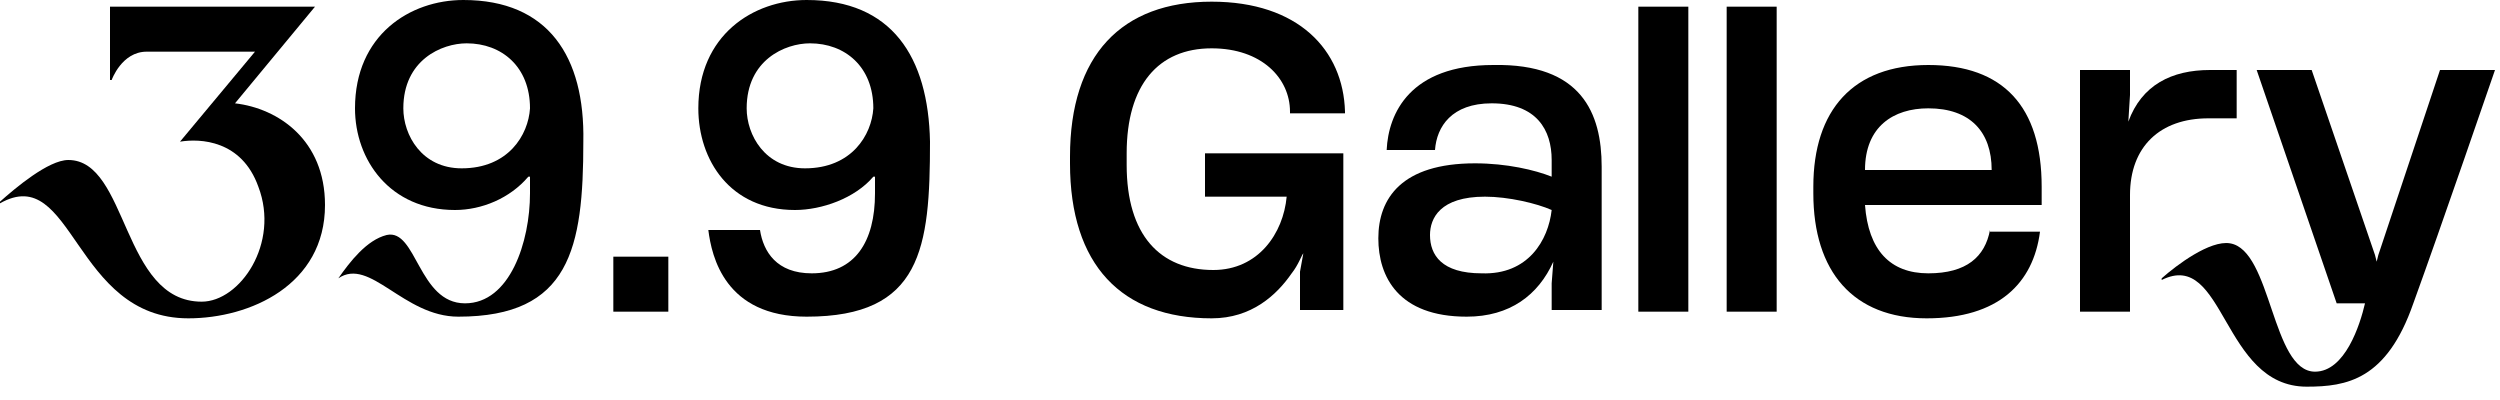
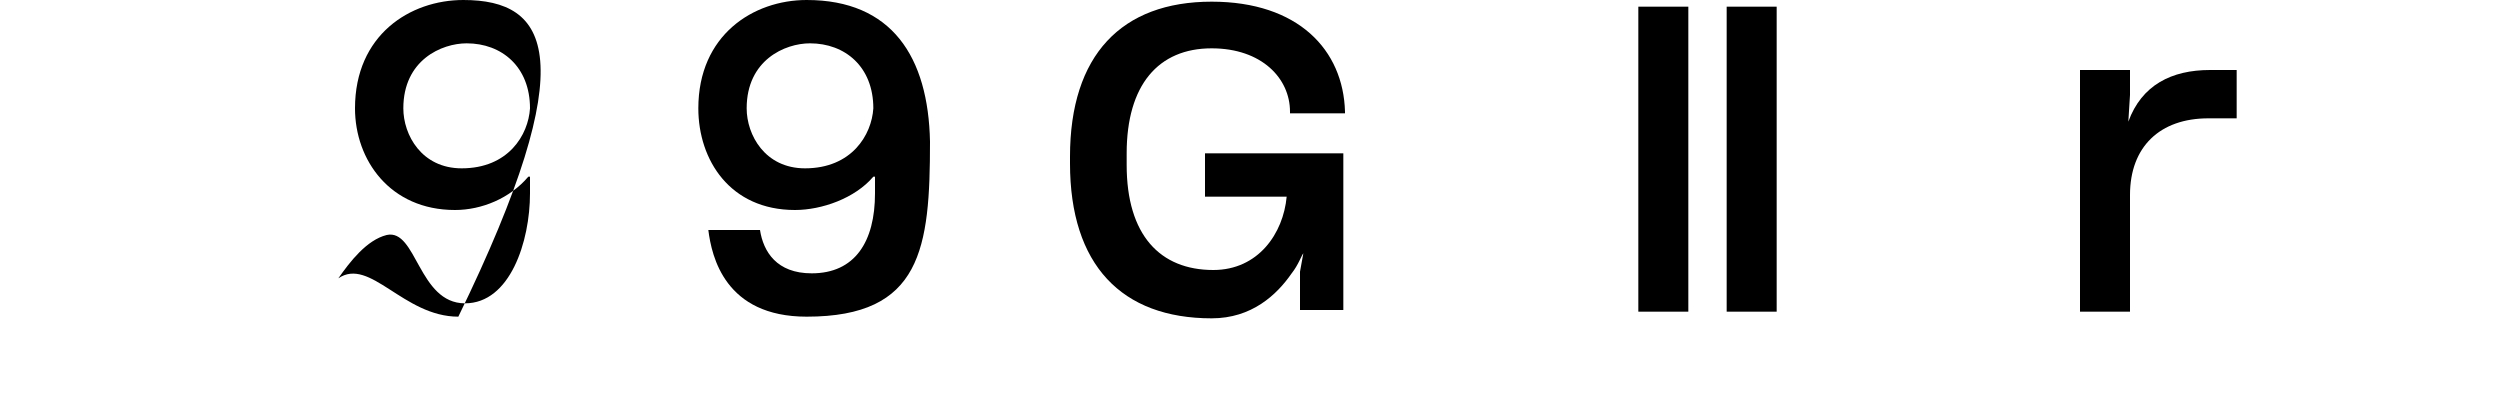
<svg xmlns="http://www.w3.org/2000/svg" width="150" height="24" viewBox="0 0 150 24" fill="none">
-   <path d="M96.1 10V18.6H93.1V17L93.2 15.7C92.3 17.7 90.6 19 88 19C83.9 19 82.7 16.6 82.7 14.3C82.7 11.9 84.1 9.8 88.5 9.8C90.4 9.8 92.1 10.2 93.1 10.6V9.6C93.1 7.8 92.2 6.2 89.5 6.2C87.1 6.2 86.2 7.6 86.1 9H83.2C83.3 6.8 84.6 3.9 89.6 3.9C94.9 3.8 96.1 6.8 96.1 10ZM93.1 12.6C92.2 12.2 90.5 11.8 89.1 11.8C86.4 11.8 85.8 13.1 85.8 14.1C85.8 15.3 86.5 16.4 88.9 16.4C91.7 16.5 92.9 14.4 93.1 12.6Z" fill="black" />
  <path d="M98.3 18.7V0.4H101.3V18.7H98.3Z" fill="black" />
  <path d="M103.6 18.7V0.4H106.6V18.7H103.6Z" fill="black" />
  <path d="M134.2 4.2V7.1C133.7 7.1 133.1 7.1 132.5 7.1C129.6 7.1 127.8 8.8 127.8 11.7V18.7H124.8V4.2H127.8V5.7L127.7 7.3C128.5 5.1 130.3 4.2 132.6 4.2C133.2 4.2 133.8 4.2 134.2 4.2Z" fill="black" />
  <path d="M72.3 9.2V11.8H77.2C77 14 75.5 16.2 72.8 16.2C69.6 16.2 67.6 14.1 67.6 9.9V9.2C67.6 5.1 69.5 2.9 72.7 2.9C75.7 2.9 77.4 4.7 77.4 6.7V6.8H80.7V6.7C80.6 3 77.9 0.1 72.7 0.1C67.3 0.1 64.2 3.3 64.2 9.4V9.8C64.2 15.9 67.3 19.1 72.7 19.1C75.1 19.1 76.6 17.7 77.5 16.4C77.9 15.9 78.1 15.3 78.2 15.2L78 16.3V18.6H80.6V9.2H72.3Z" fill="black" />
-   <path d="M146.4 4.2L142.7 15.3L142.6 15.7L142.5 15.3L138.7 4.2H135.4L140.2 18.2C140.2 18.2 141.6 18.2 141.9 18.2C141.6 19.5 140.7 22.3 138.9 22.3C136.3 22.3 136.3 15 133.8 14.6C132.6 14.4 130.6 15.9 129.7 16.7V16.8C133.5 14.9 133.3 23.2 138.4 23.2C140.8 23.2 143.2 22.8 144.8 18.2C146.4 13.8 149.7 4.2 149.7 4.2H146.4Z" fill="black" />
-   <path d="M27.8 0C24.6 0 21.3 2.1 21.3 6.5C21.3 9.6 23.4 12.6 27.3 12.6C28.9 12.6 30.6 11.9 31.7 10.6C31.7 10.6 31.7 10.6 31.8 10.6V11.6C31.8 14.5 30.6 18.2 27.9 18.2C25.1 18.2 25 13.7 23.2 14.1C22 14.4 21 15.7 20.3 16.7C22.2 15.4 24.2 19 27.5 19C34.2 19 35 14.9 35 8.5C35.1 3.4 32.9 0 27.8 0ZM27.7 10.1C25.3 10.1 24.2 8.1 24.2 6.5C24.2 3.6 26.5 2.6 28 2.6C30.1 2.6 31.8 4 31.8 6.5C31.7 8.1 30.5 10.1 27.7 10.1Z" fill="black" />
-   <path d="M14.1 6.2L18.9 0.4H17.6H6.6V4.8H6.7C6.7 4.8 7.3 3.1 8.8 3.1H15.3L10.8 8.5C12 8.3 14.5 8.4 15.5 11.2C16.8 14.6 14.4 18.1 12.1 18.1C7.3 18.1 7.7 9.6 4.1 9.6C2.9 9.6 0.9 11.3 0 12.1V12.2C4.4 9.7 4.4 19.1 11.3 19.1C15 19.1 19.5 17.1 19.5 12.3C19.5 8.4 16.7 6.5 14.1 6.2Z" fill="black" />
-   <path d="M40.1 15.4H36.8V18.7H40.1V15.4Z" fill="black" />
+   <path d="M27.8 0C24.6 0 21.3 2.1 21.3 6.5C21.3 9.6 23.4 12.6 27.3 12.6C28.9 12.6 30.6 11.9 31.7 10.6C31.7 10.6 31.7 10.6 31.8 10.6V11.6C31.8 14.5 30.6 18.2 27.9 18.2C25.1 18.2 25 13.7 23.2 14.1C22 14.4 21 15.7 20.3 16.7C22.2 15.4 24.2 19 27.5 19C35.1 3.4 32.9 0 27.8 0ZM27.7 10.1C25.3 10.1 24.2 8.1 24.2 6.5C24.2 3.6 26.5 2.6 28 2.6C30.1 2.6 31.8 4 31.8 6.5C31.7 8.1 30.5 10.1 27.7 10.1Z" fill="black" />
  <path d="M48.4 0C45.2 0 41.9 2.1 41.9 6.5C41.9 9.6 43.8 12.6 47.7 12.6C49.3 12.6 51.3 11.9 52.4 10.6C52.5 10.6 52.4 10.6 52.5 10.6V11.6C52.5 14.5 51.3 16.4 48.7 16.4C46.6 16.4 45.8 15.1 45.6 13.8H42.5C42.7 15.4 43.5 19 48.4 19C55.3 19 55.8 14.9 55.8 8.5C55.7 3.4 53.5 0 48.4 0ZM48.3 10.1C45.9 10.1 44.8 8.1 44.8 6.5C44.8 3.6 47.1 2.6 48.6 2.6C50.7 2.6 52.4 4 52.4 6.5C52.3 8.1 51.1 10.1 48.3 10.1Z" fill="black" />
-   <path d="M119.4 13.8C119.1 15.4 118 16.4 115.7 16.4C113.4 16.4 112.1 15 111.9 12.3H122.5V11.2C122.5 6.4 120.2 3.9 115.7 3.9C111.2 3.9 108.8 6.6 108.8 11.2V11.6C108.8 16.3 111.2 19.1 115.6 19.1C119.9 19.1 122 17 122.4 13.9H119.4V13.8ZM115.7 6.5C118.2 6.5 119.5 7.9 119.5 10.2H111.9C111.9 7.6 113.6 6.5 115.7 6.5Z" fill="black" />
</svg>